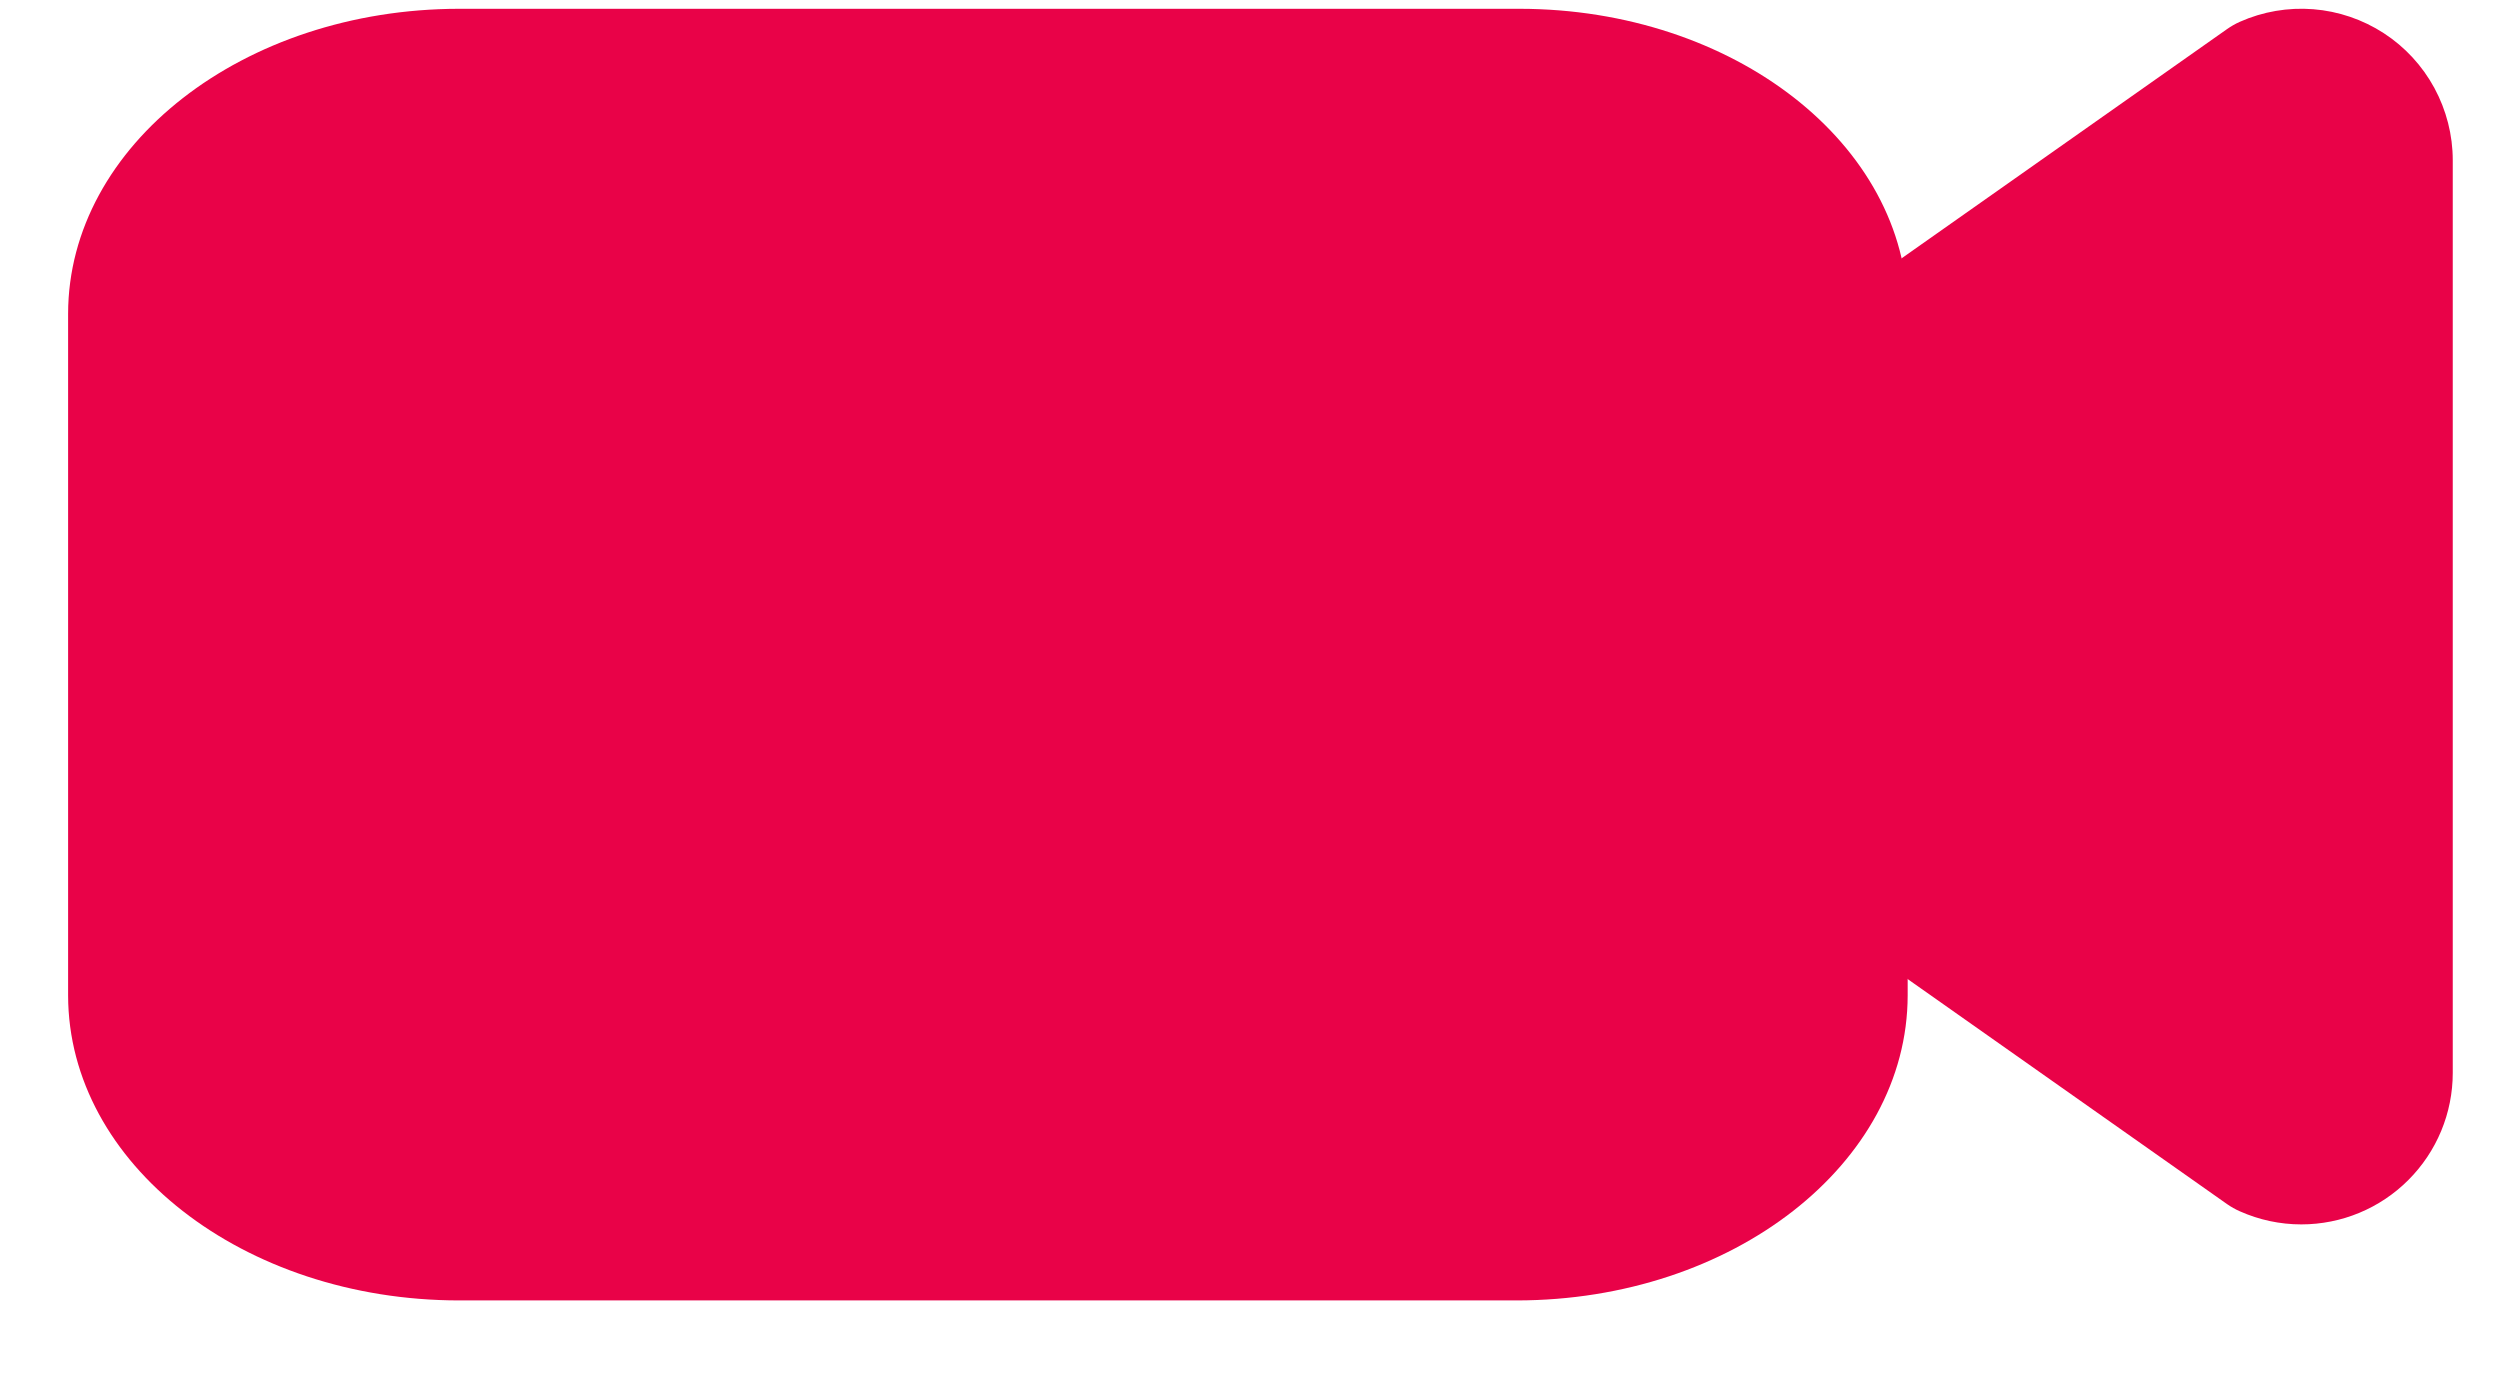
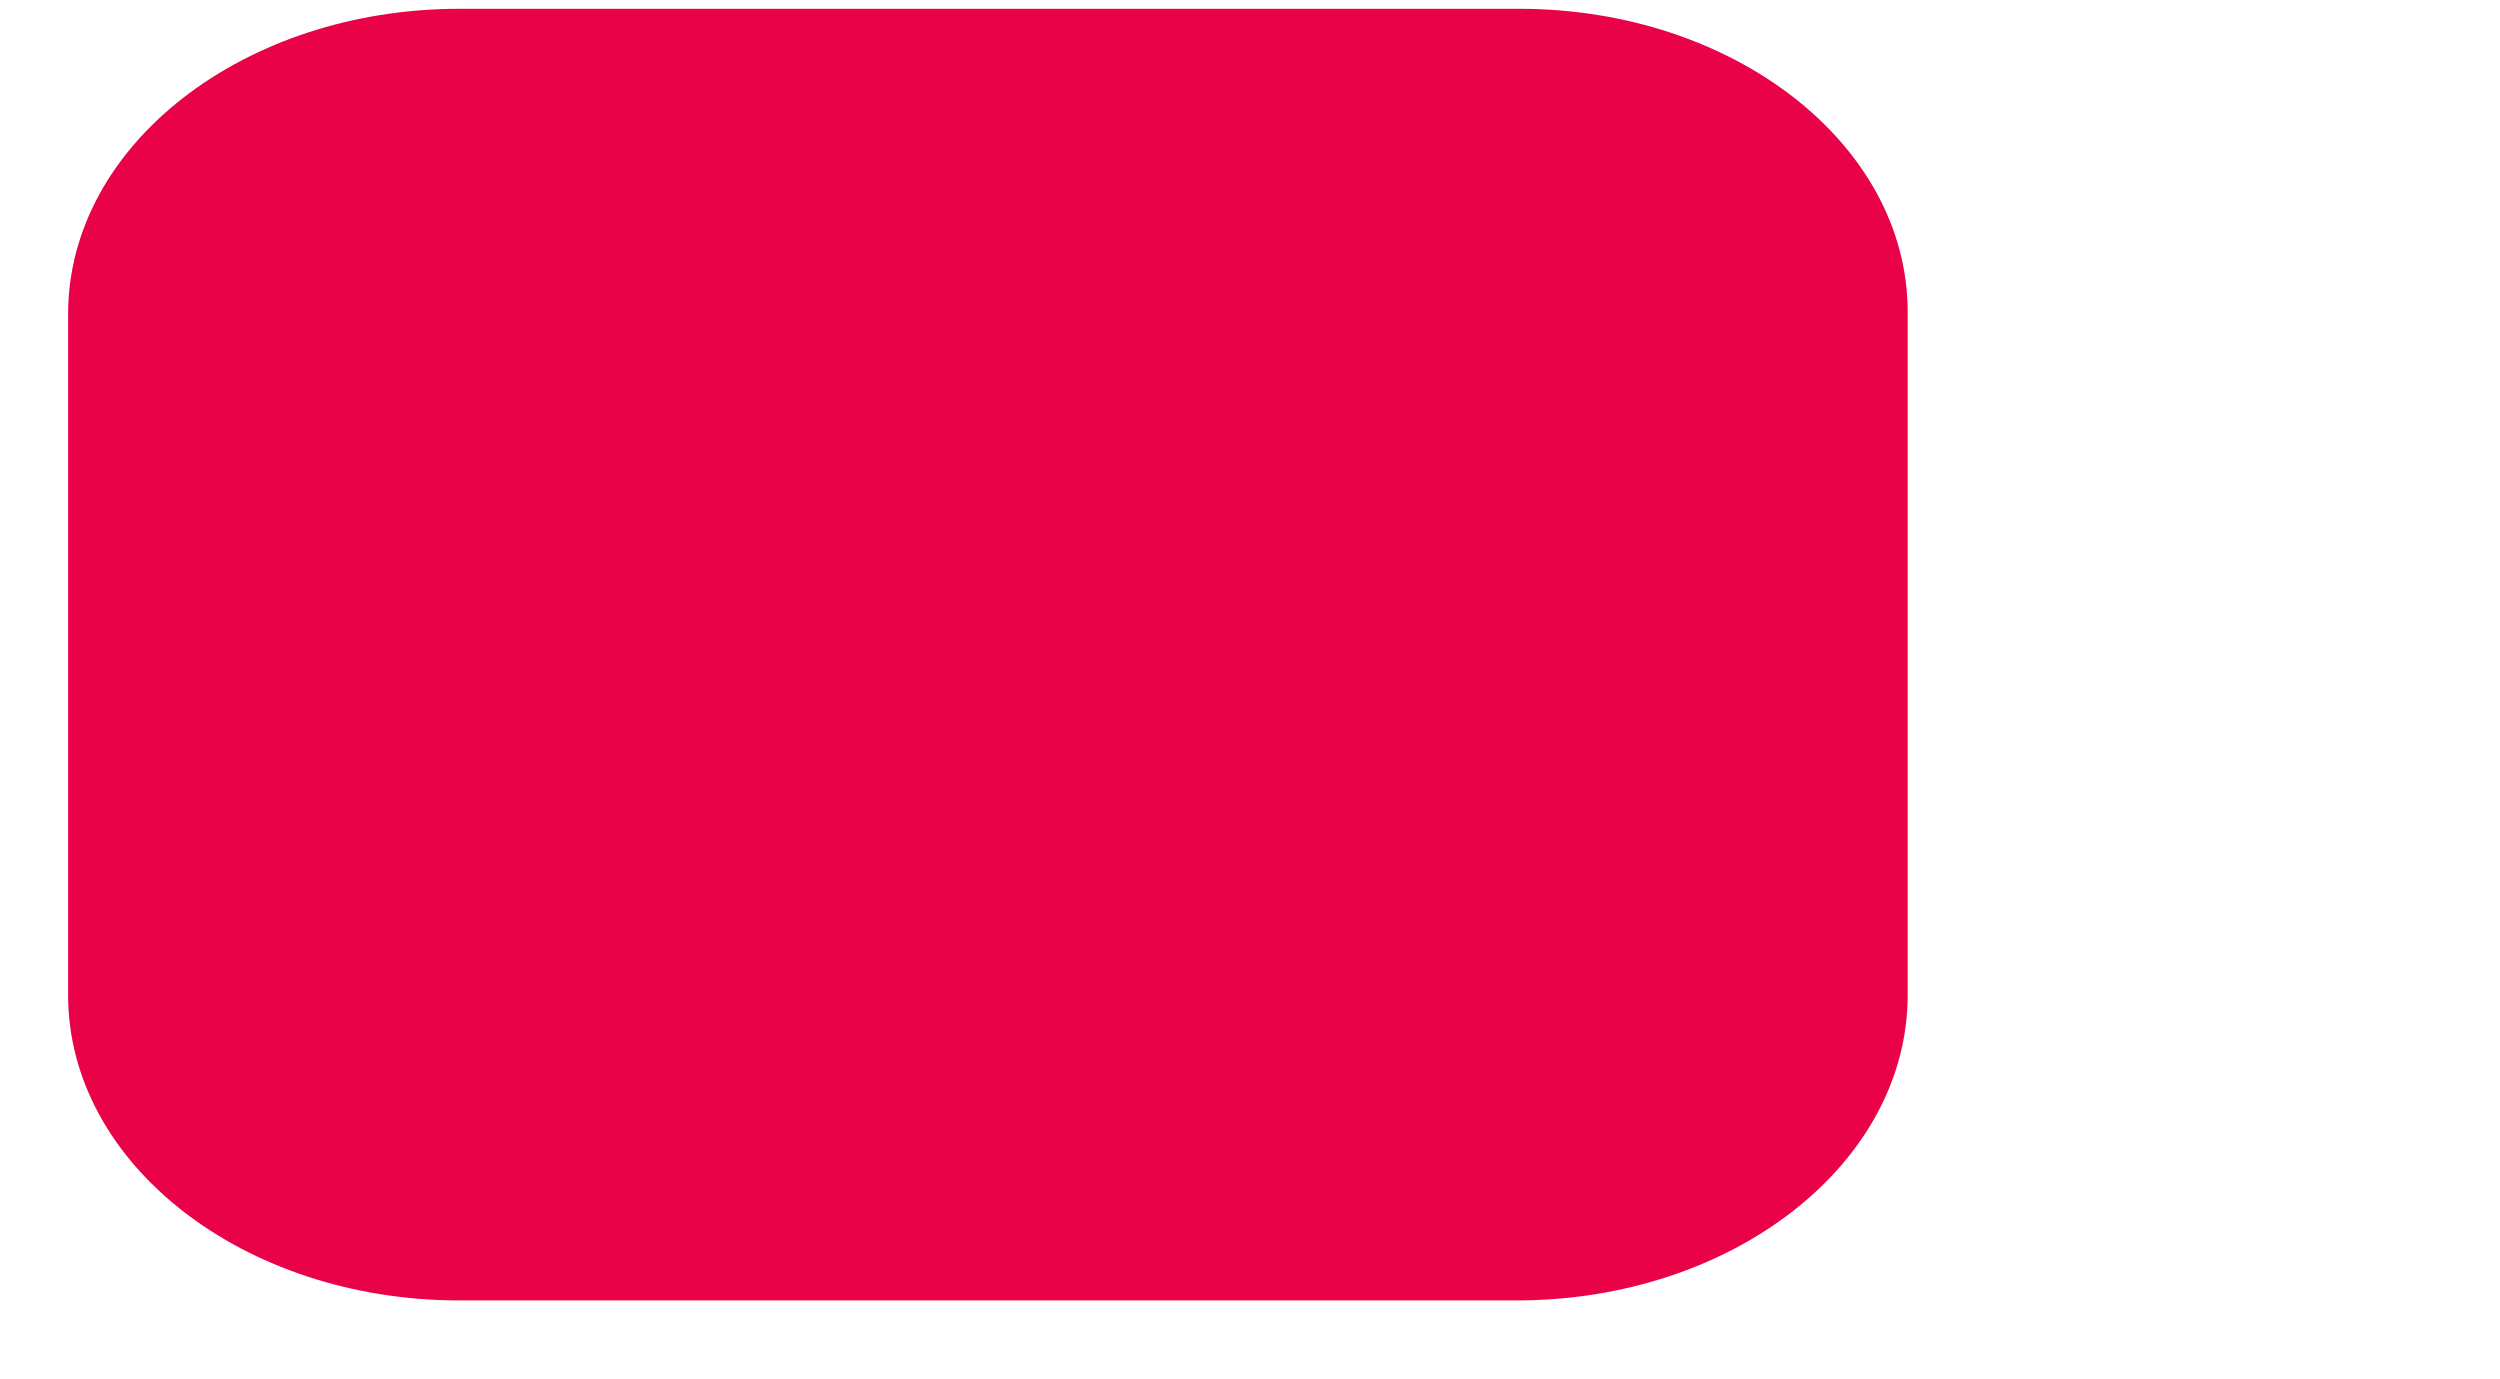
<svg xmlns="http://www.w3.org/2000/svg" width="29" height="16" viewBox="0 0 29 16" fill="none">
-   <path d="M26.695 14.203C26.449 14.203 26.206 14.151 25.982 14.051C25.93 14.028 25.88 14 25.833 13.967L21.294 10.769C21.063 10.607 20.876 10.392 20.746 10.142C20.616 9.892 20.548 9.614 20.548 9.333V4.972C20.548 4.69 20.616 4.413 20.746 4.163C20.876 3.913 21.063 3.697 21.294 3.535L25.833 0.338C25.88 0.305 25.93 0.276 25.982 0.253C26.249 0.134 26.542 0.084 26.834 0.107C27.125 0.13 27.407 0.226 27.652 0.385C27.898 0.545 28.099 0.763 28.239 1.021C28.378 1.278 28.452 1.566 28.452 1.859V12.445C28.452 12.912 28.267 13.358 27.937 13.688C27.608 14.018 27.161 14.203 26.695 14.203L26.695 14.203Z" fill="#E90248" />
  <path d="M17.595 15.085H5.325C2.821 15.083 0.793 13.5 0.79 11.547V3.639C0.793 1.686 2.822 0.104 5.325 0.102H17.627C20.112 0.104 22.126 1.675 22.129 3.614V11.547C22.126 13.5 20.098 15.083 17.595 15.085Z" fill="#E90248" />
</svg>